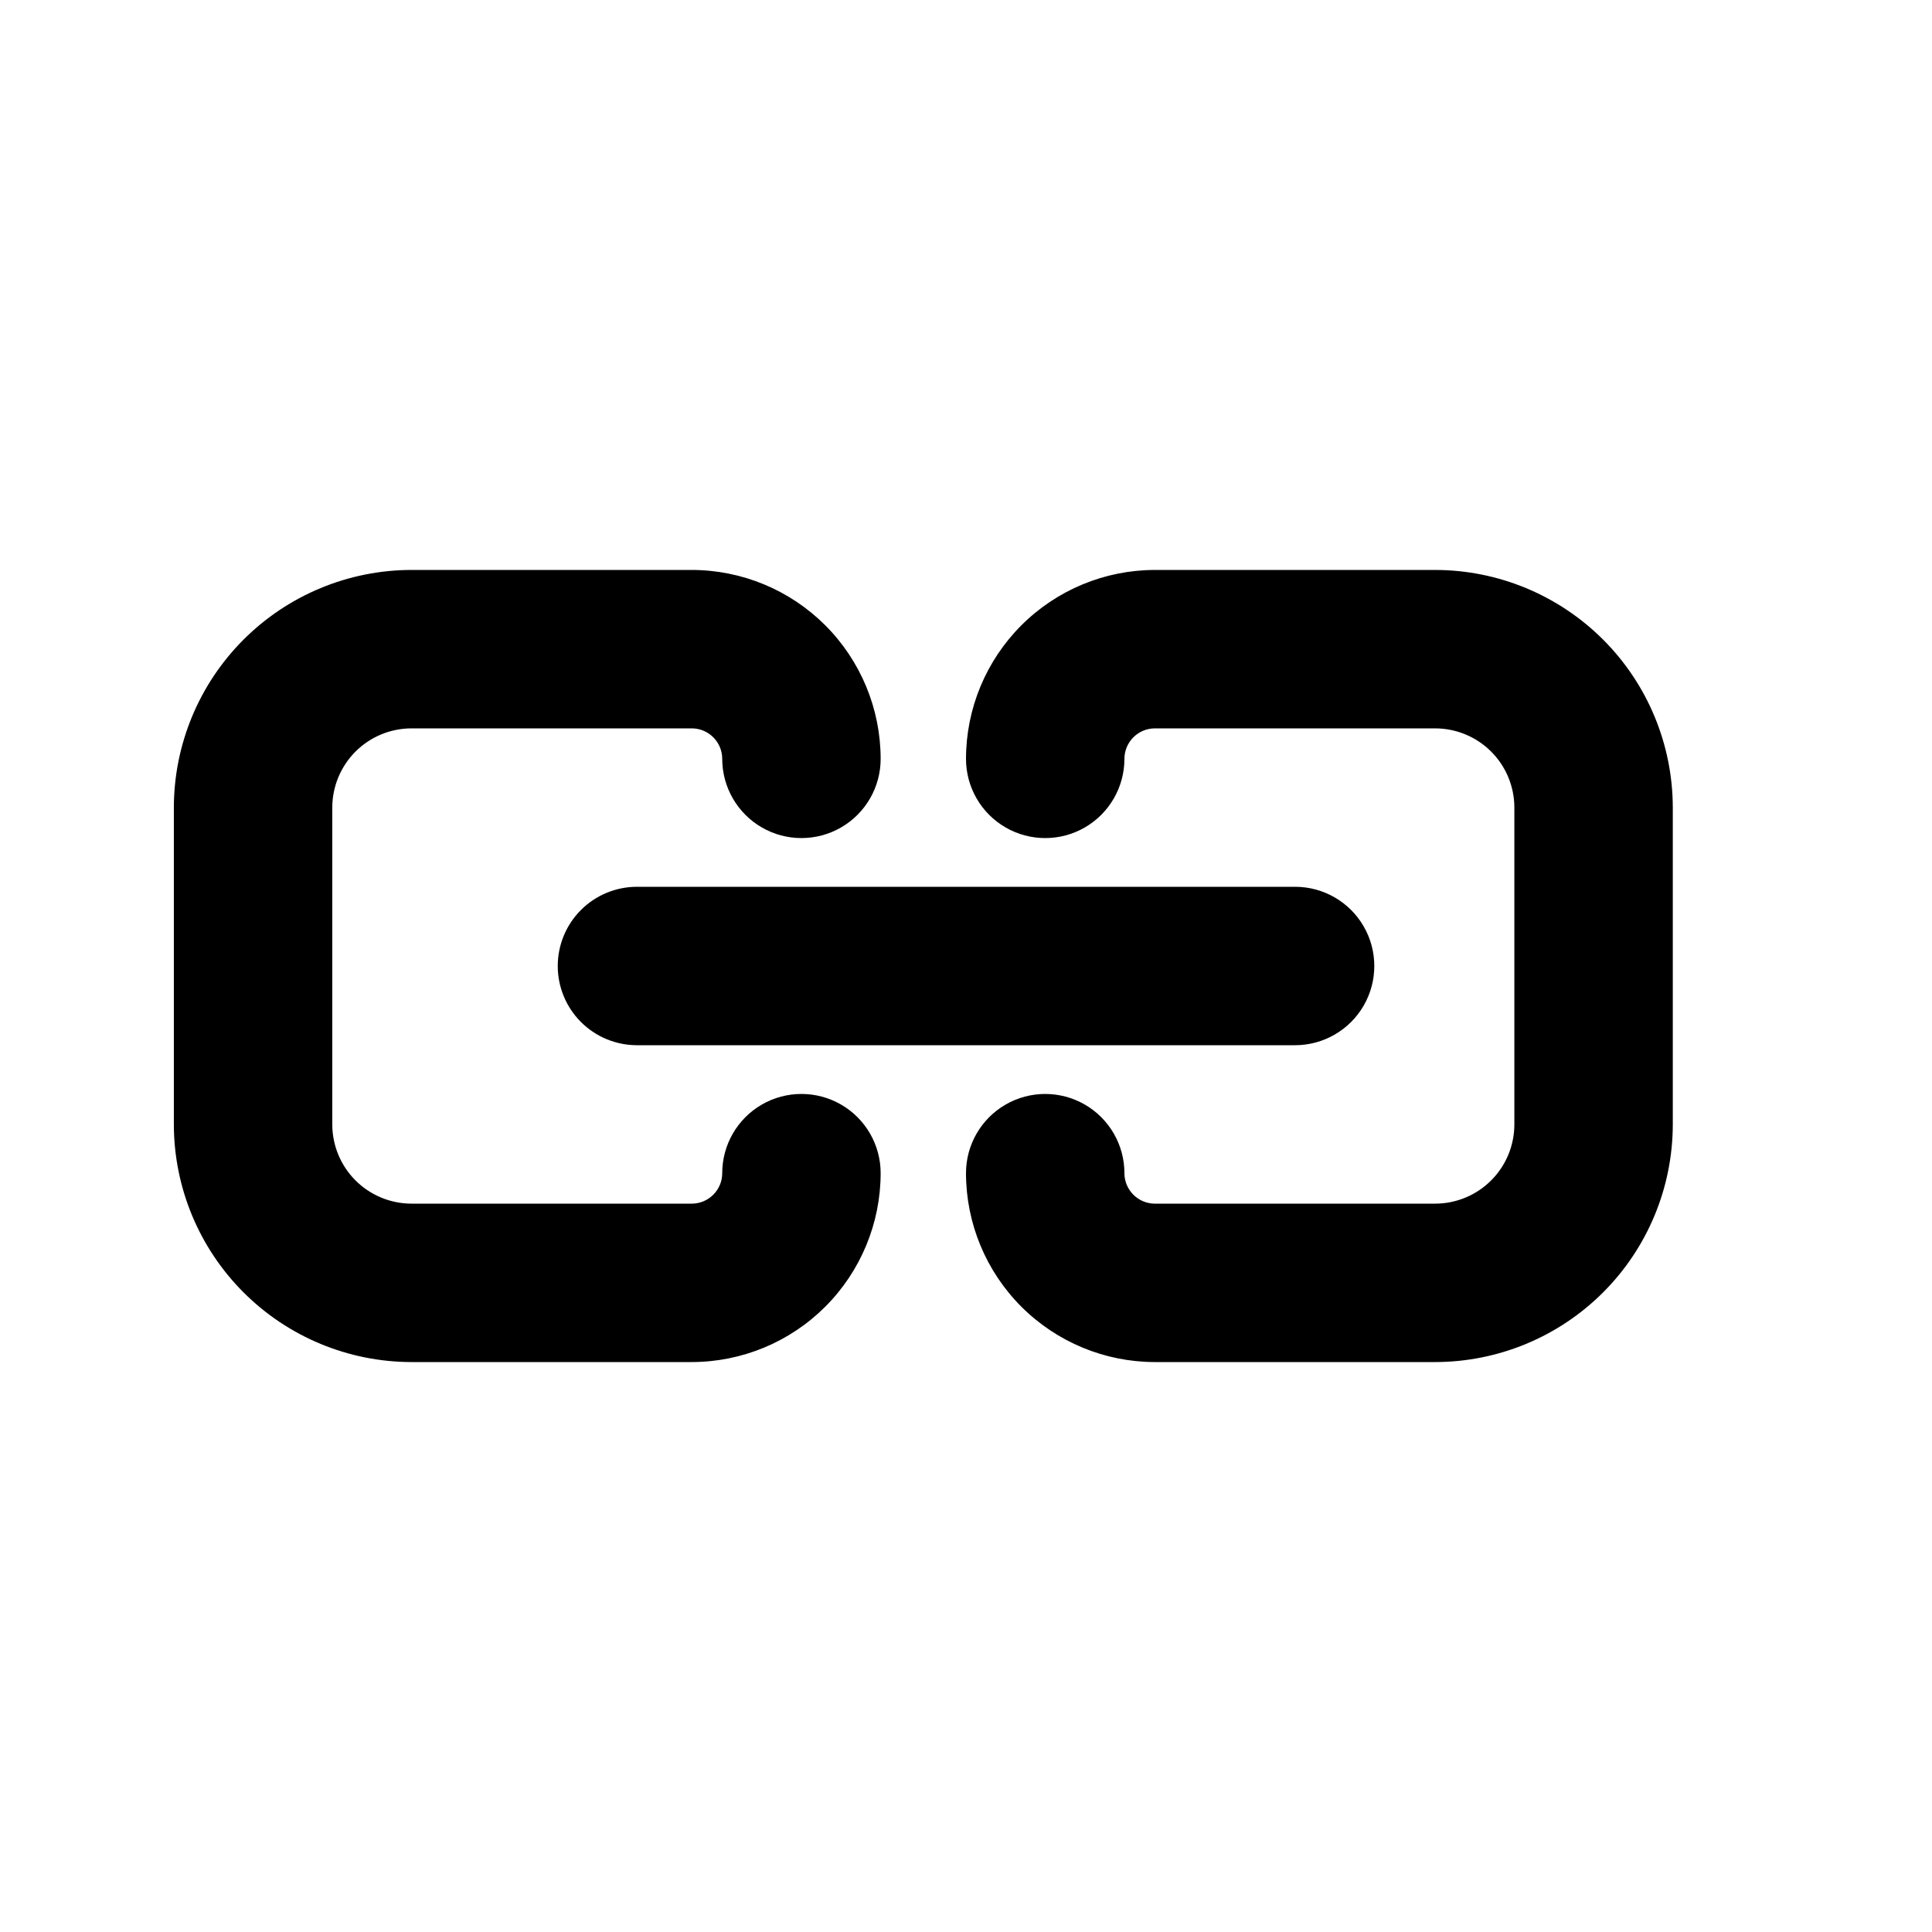
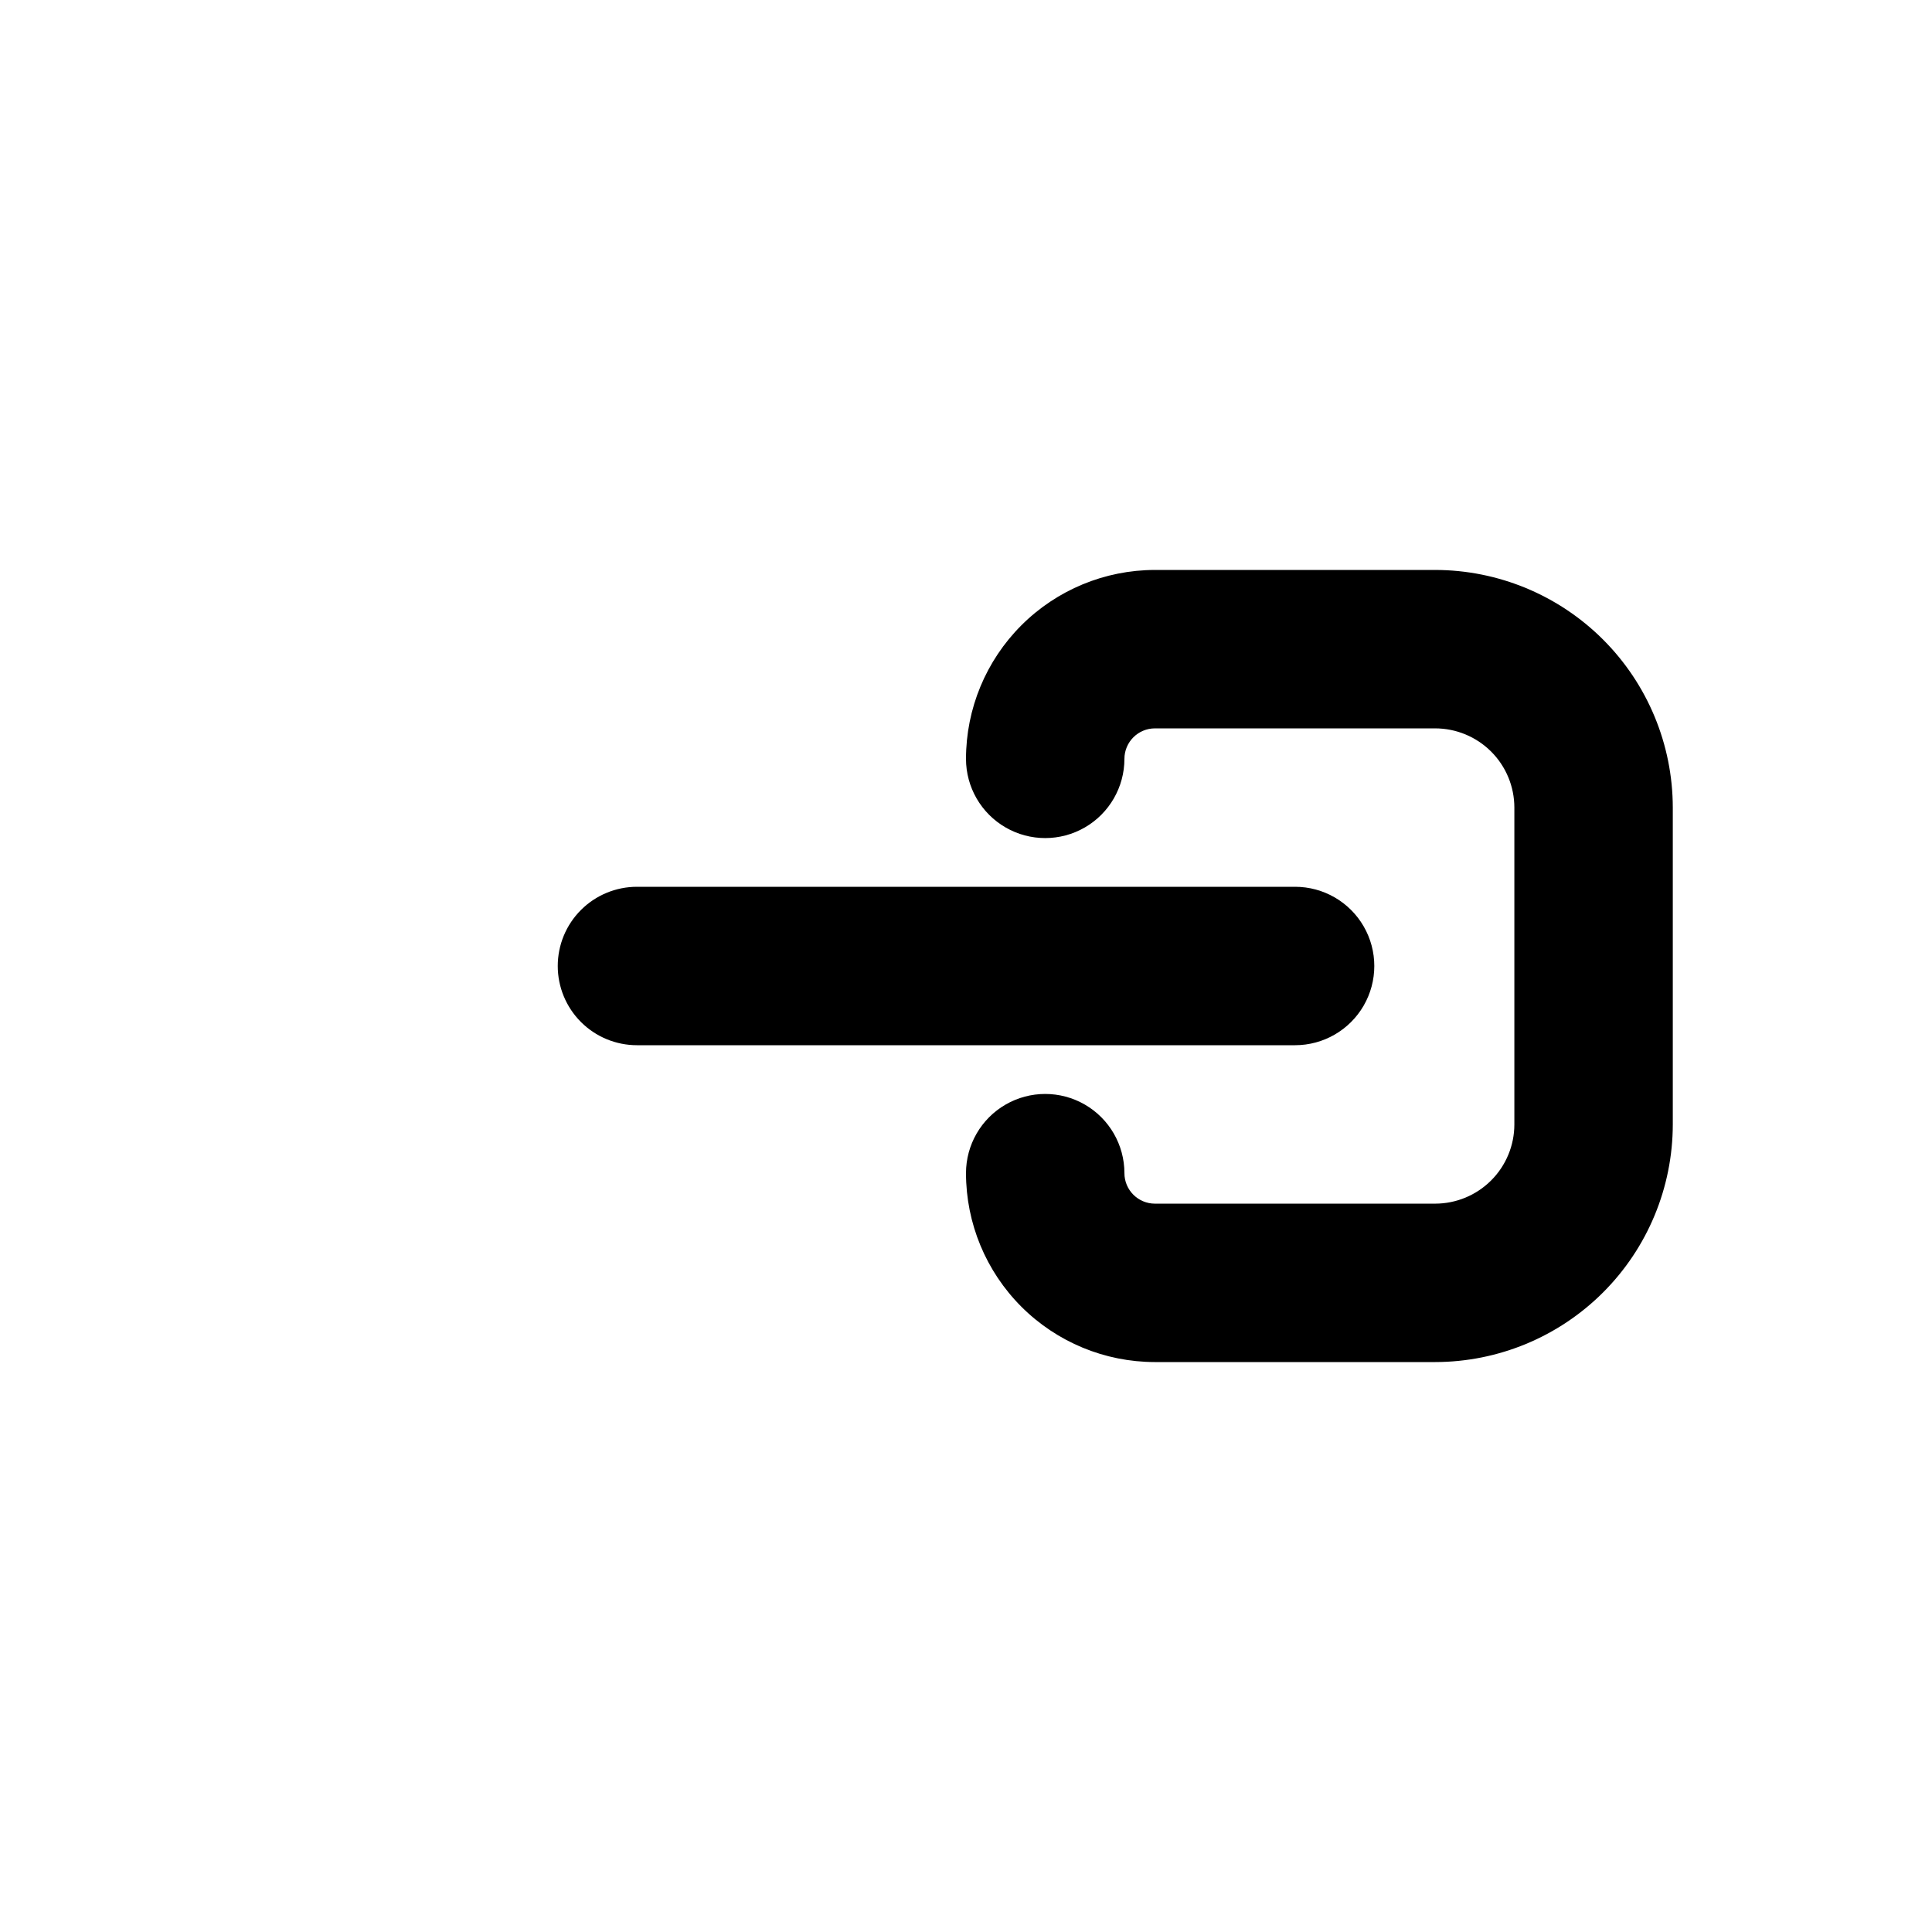
<svg xmlns="http://www.w3.org/2000/svg" fill="#000000" width="800px" height="800px" version="1.1" viewBox="144 144 512 512">
  <g>
-     <path d="m253.05 504.96h74.281c13.273-0.016 25.996-5.293 35.379-14.68 9.383-9.383 14.66-22.109 14.672-35.379 0-7.5-4-14.43-10.496-18.18-6.492-3.75-14.496-3.75-20.992 0-6.492 3.75-10.496 10.68-10.496 18.18-0.004 4.453-3.609 8.066-8.066 8.078h-74.281c-5.566-0.008-10.902-2.219-14.84-6.156-3.934-3.934-6.148-9.273-6.152-14.836v-83.969c0.004-5.566 2.219-10.902 6.152-14.84 3.938-3.934 9.273-6.148 14.84-6.152h74.281c4.457 0.008 8.062 3.621 8.066 8.078 0 7.5 4.004 14.43 10.496 18.18 6.496 3.75 14.5 3.75 20.992 0 6.496-3.75 10.496-10.68 10.496-18.18-0.012-13.273-5.289-25.996-14.672-35.383-9.383-9.387-22.105-14.664-35.379-14.68h-74.281c-16.699 0.016-32.703 6.66-44.512 18.465-11.805 11.805-18.445 27.812-18.465 44.512v83.969c0.02 16.695 6.66 32.703 18.465 44.508 11.809 11.809 27.812 18.449 44.512 18.465z" />
    <path d="m291.81 400c0 5.566 2.211 10.906 6.148 14.844 3.938 3.934 9.277 6.148 14.844 6.148h174.41c7.5 0 14.43-4.004 18.18-10.496 3.75-6.496 3.75-14.5 0-20.992-3.75-6.496-10.68-10.496-18.18-10.496h-174.41c-5.566 0-10.906 2.211-14.844 6.148-3.938 3.934-6.148 9.273-6.148 14.844z" />
    <path d="m524.33 462.98h-74.273c-4.457-0.012-8.066-3.621-8.074-8.078 0-7.5-4.004-14.43-10.496-18.18-6.496-3.75-14.5-3.75-20.992 0-6.496 3.75-10.496 10.68-10.496 18.18 0.008 13.273 5.289 26 14.672 35.387 9.387 9.383 22.113 14.664 35.387 14.672h74.273c16.695-0.016 32.703-6.656 44.512-18.465 11.805-11.805 18.445-27.812 18.465-44.508v-83.969c-0.02-16.699-6.66-32.707-18.465-44.512-11.809-11.805-27.816-18.449-44.512-18.465h-74.273c-13.273 0.012-26 5.289-35.387 14.676-9.383 9.383-14.664 22.113-14.672 35.387 0 7.5 4 14.43 10.496 18.18 6.492 3.75 14.496 3.75 20.992 0 6.492-3.75 10.496-10.68 10.496-18.18 0.008-4.457 3.617-8.07 8.074-8.078h74.273c5.566 0.004 10.902 2.215 14.84 6.152 3.938 3.934 6.148 9.273 6.152 14.84v83.969c-0.004 5.566-2.215 10.902-6.152 14.836-3.938 3.938-9.273 6.152-14.84 6.156z" />
  </g>
</svg>